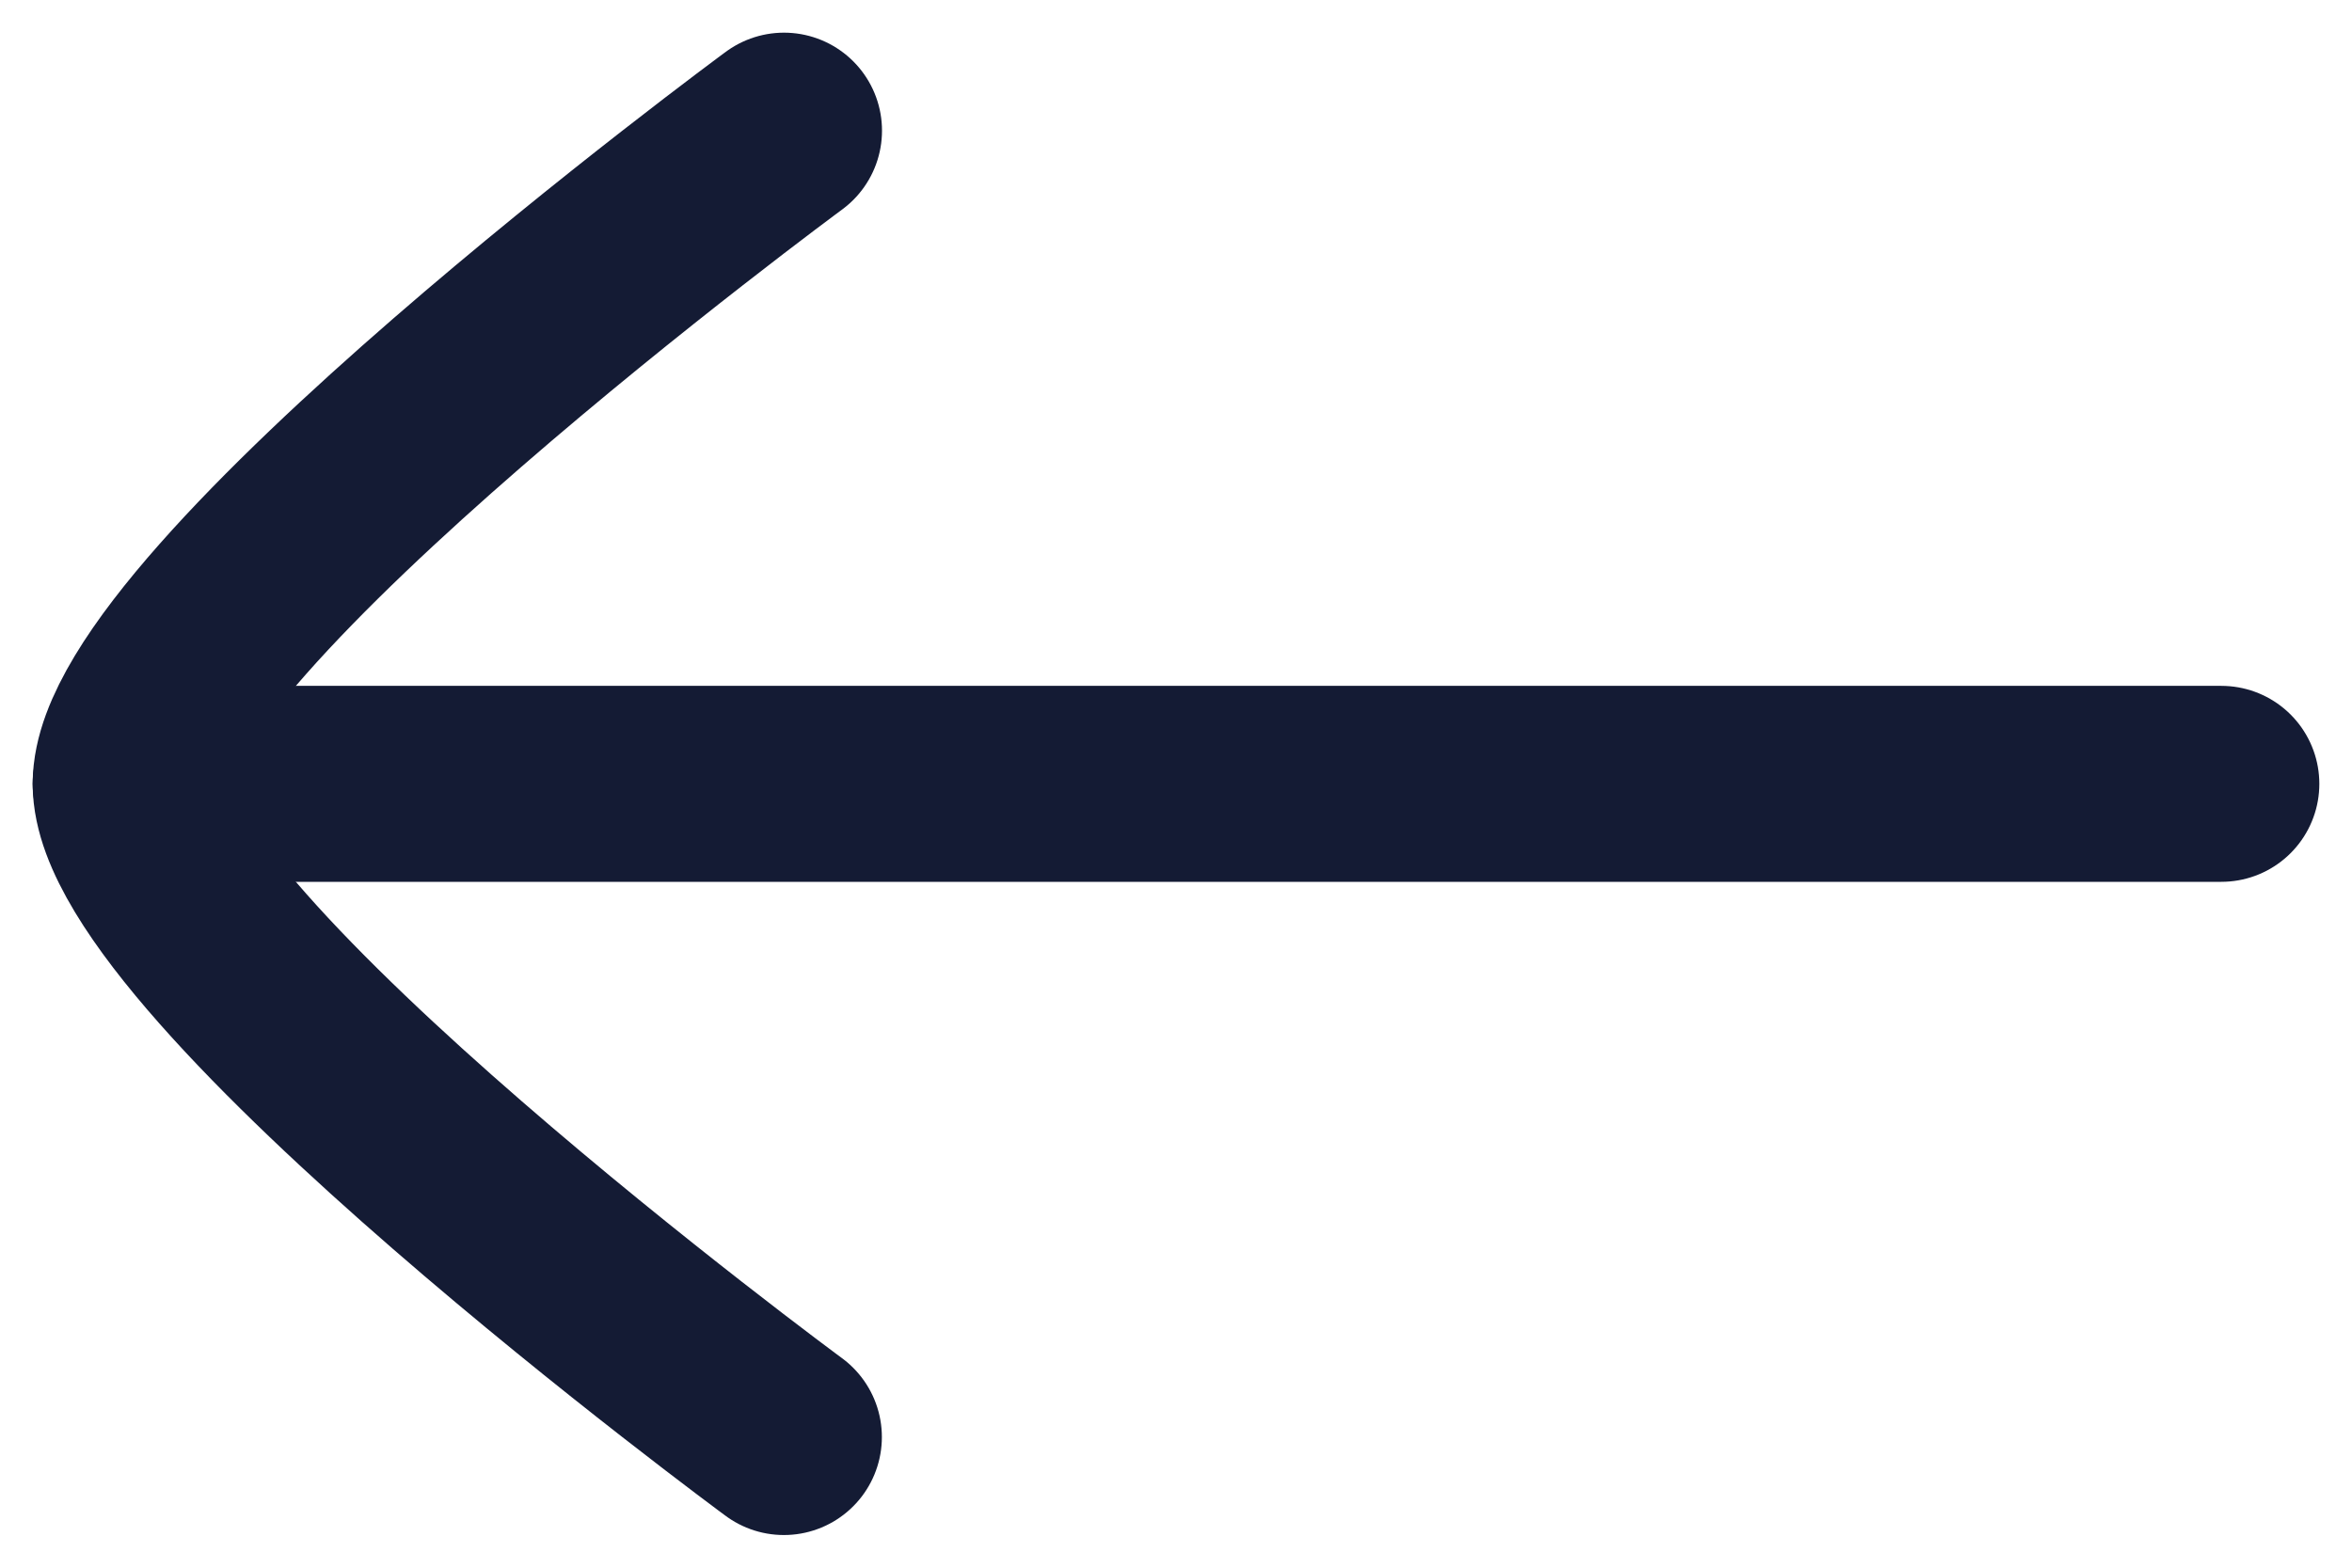
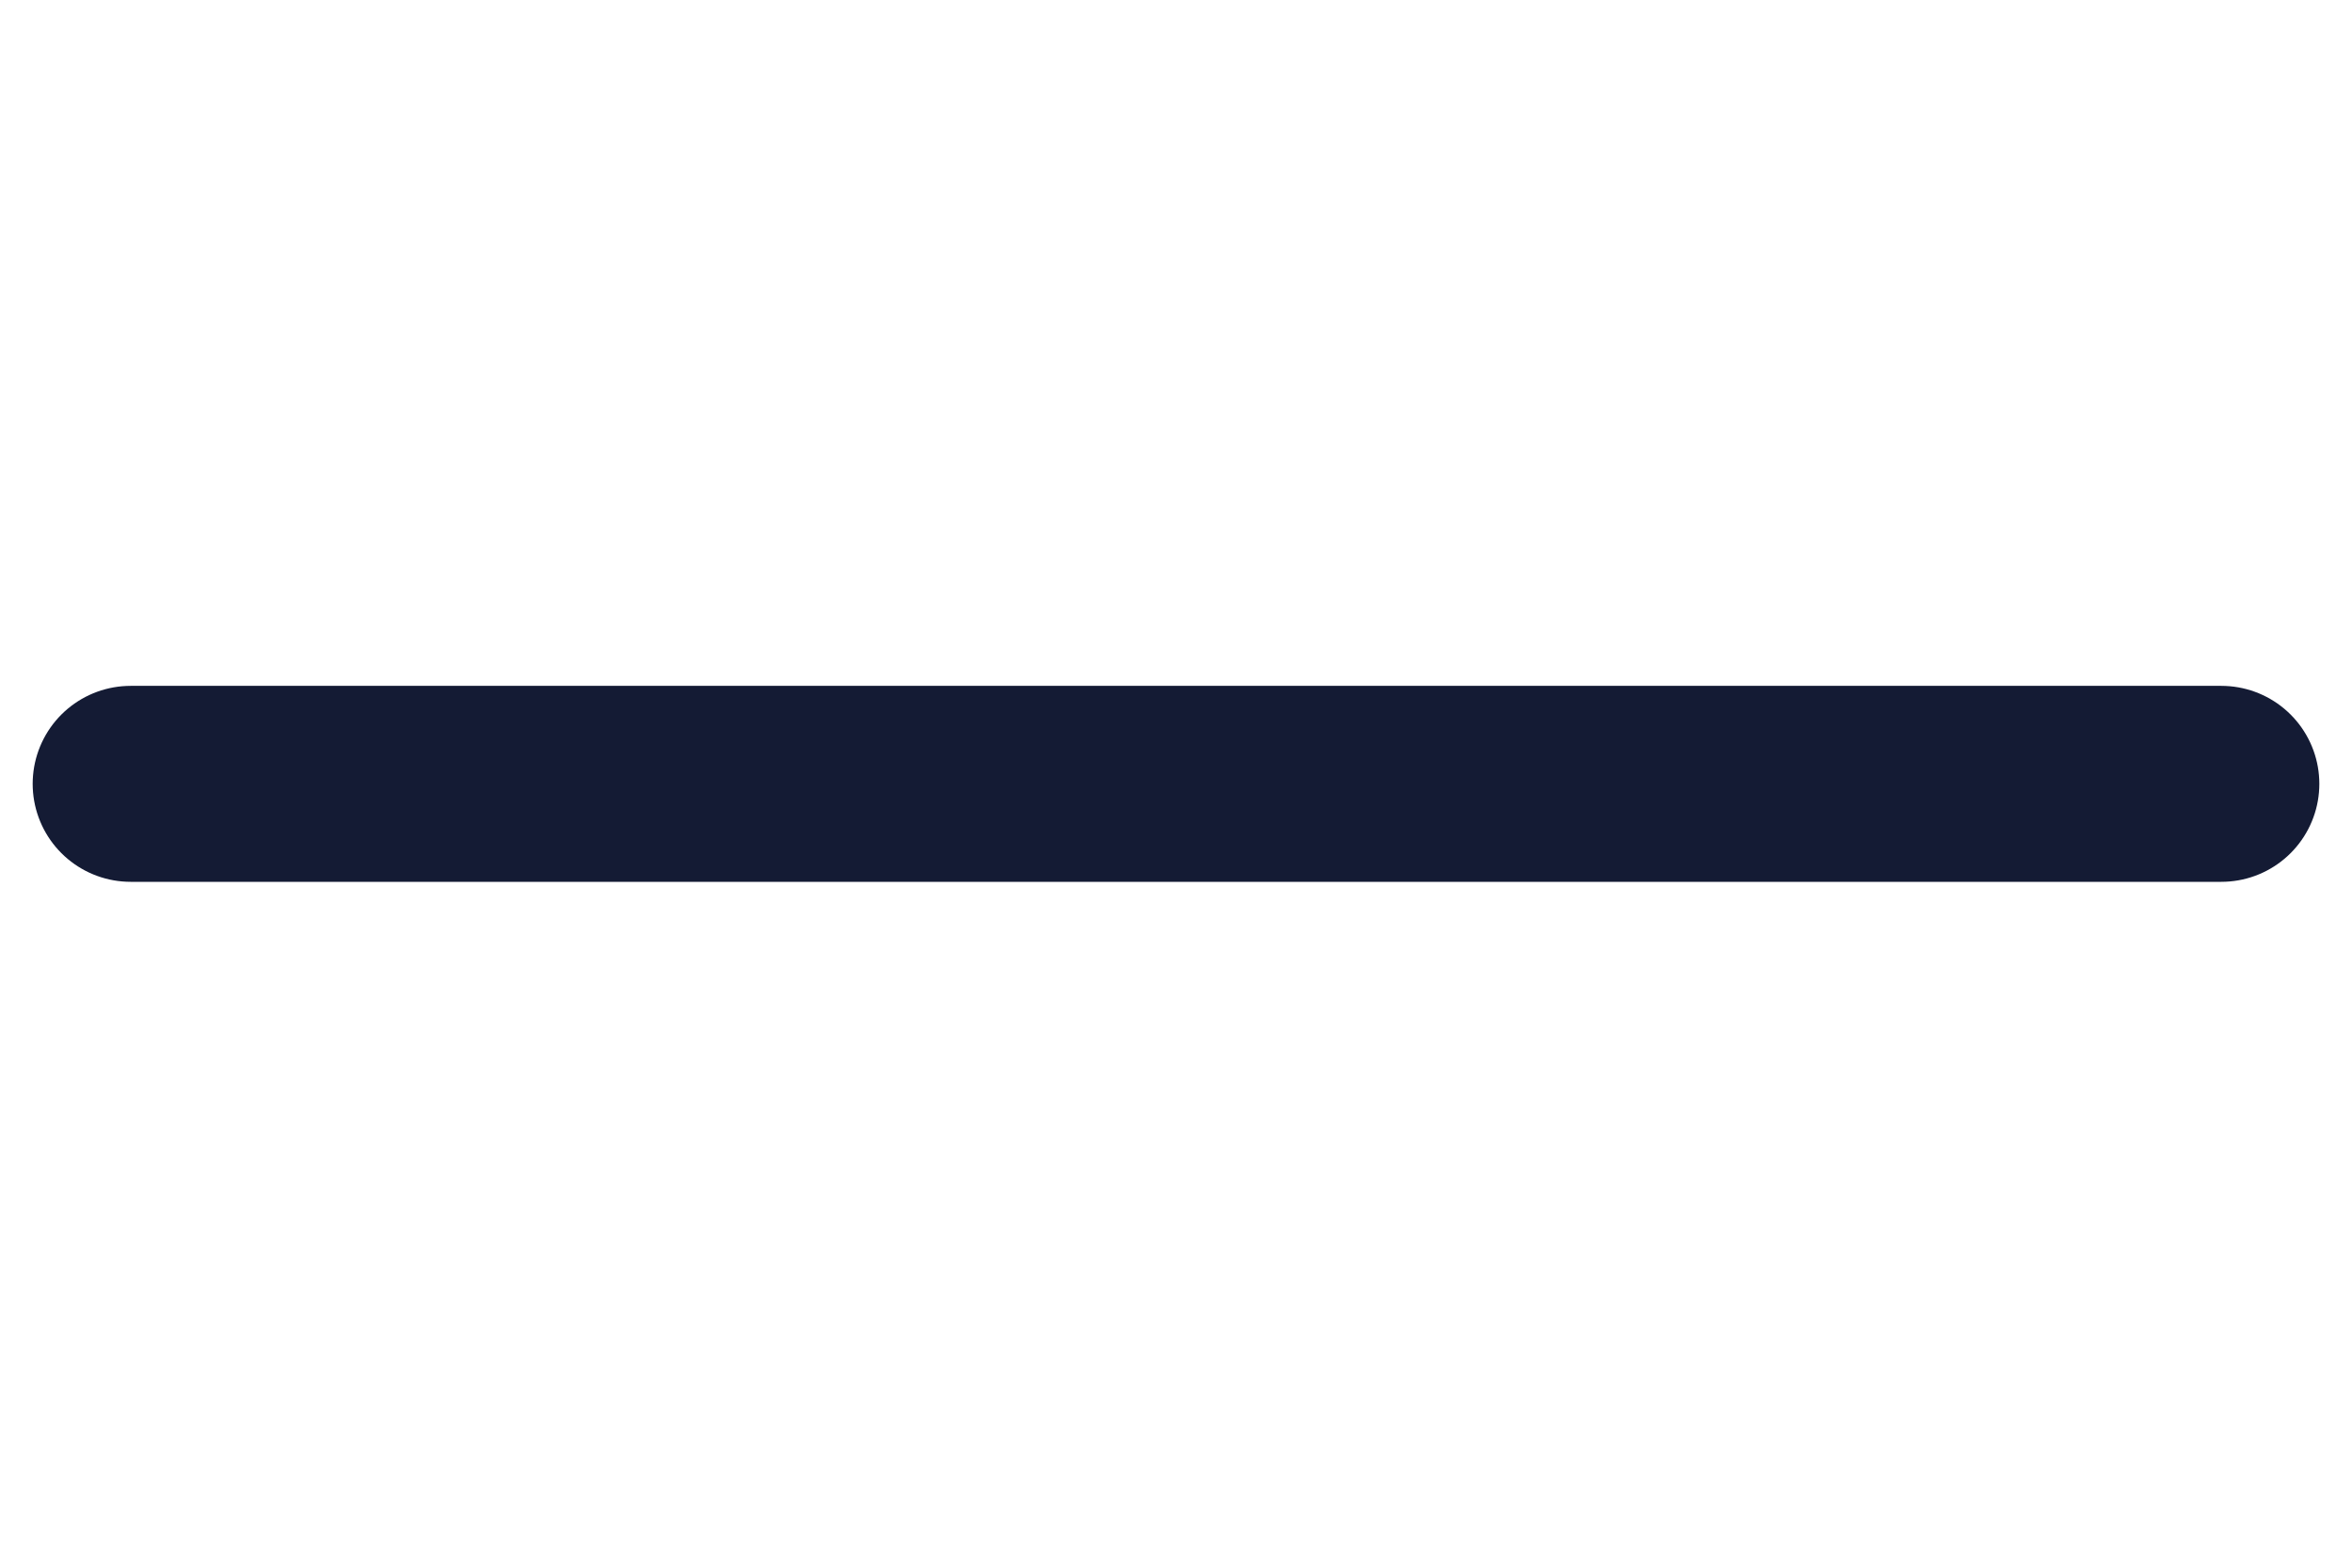
<svg xmlns="http://www.w3.org/2000/svg" width="18" height="12" viewBox="0 0 18 12" fill="none">
  <path d="M1 6L17 6" stroke="#141B34" stroke-width="1.5" stroke-linecap="round" stroke-linejoin="round" />
-   <path d="M5.999 11C5.999 11 1 7.318 1 6C1 4.682 6 1 6 1" stroke="#141B34" stroke-width="1.5" stroke-linecap="round" stroke-linejoin="round" />
</svg>